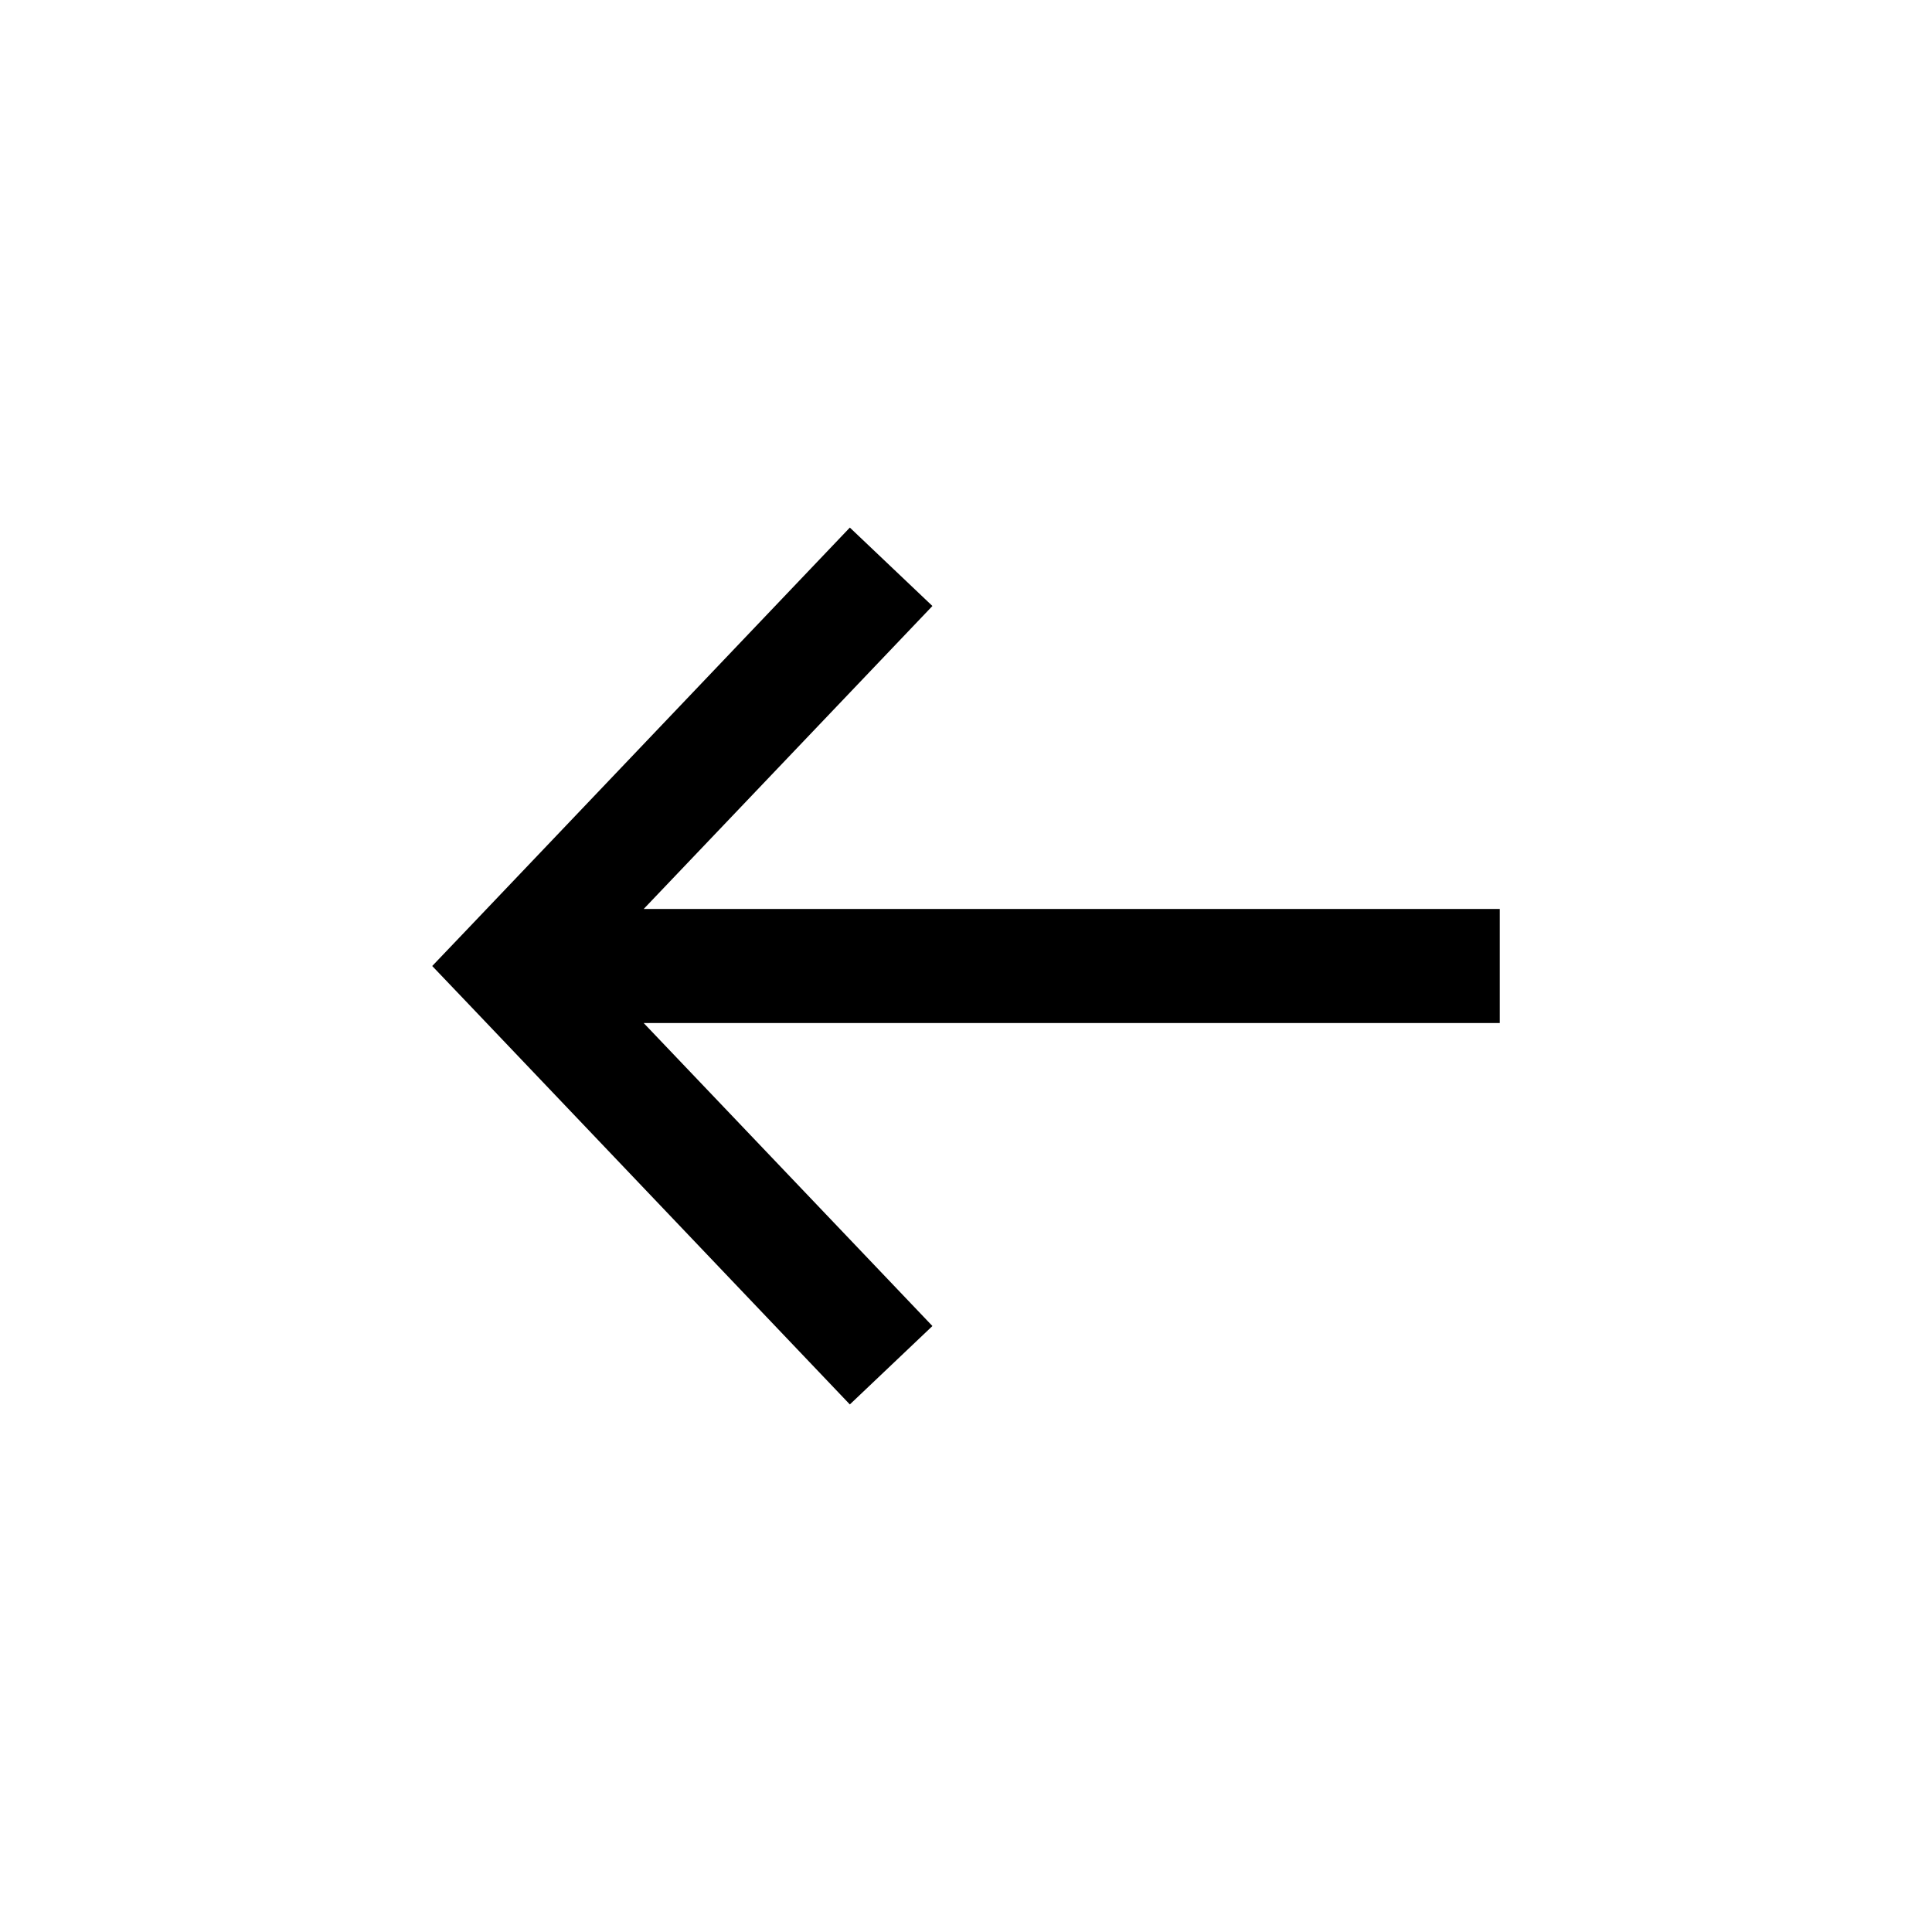
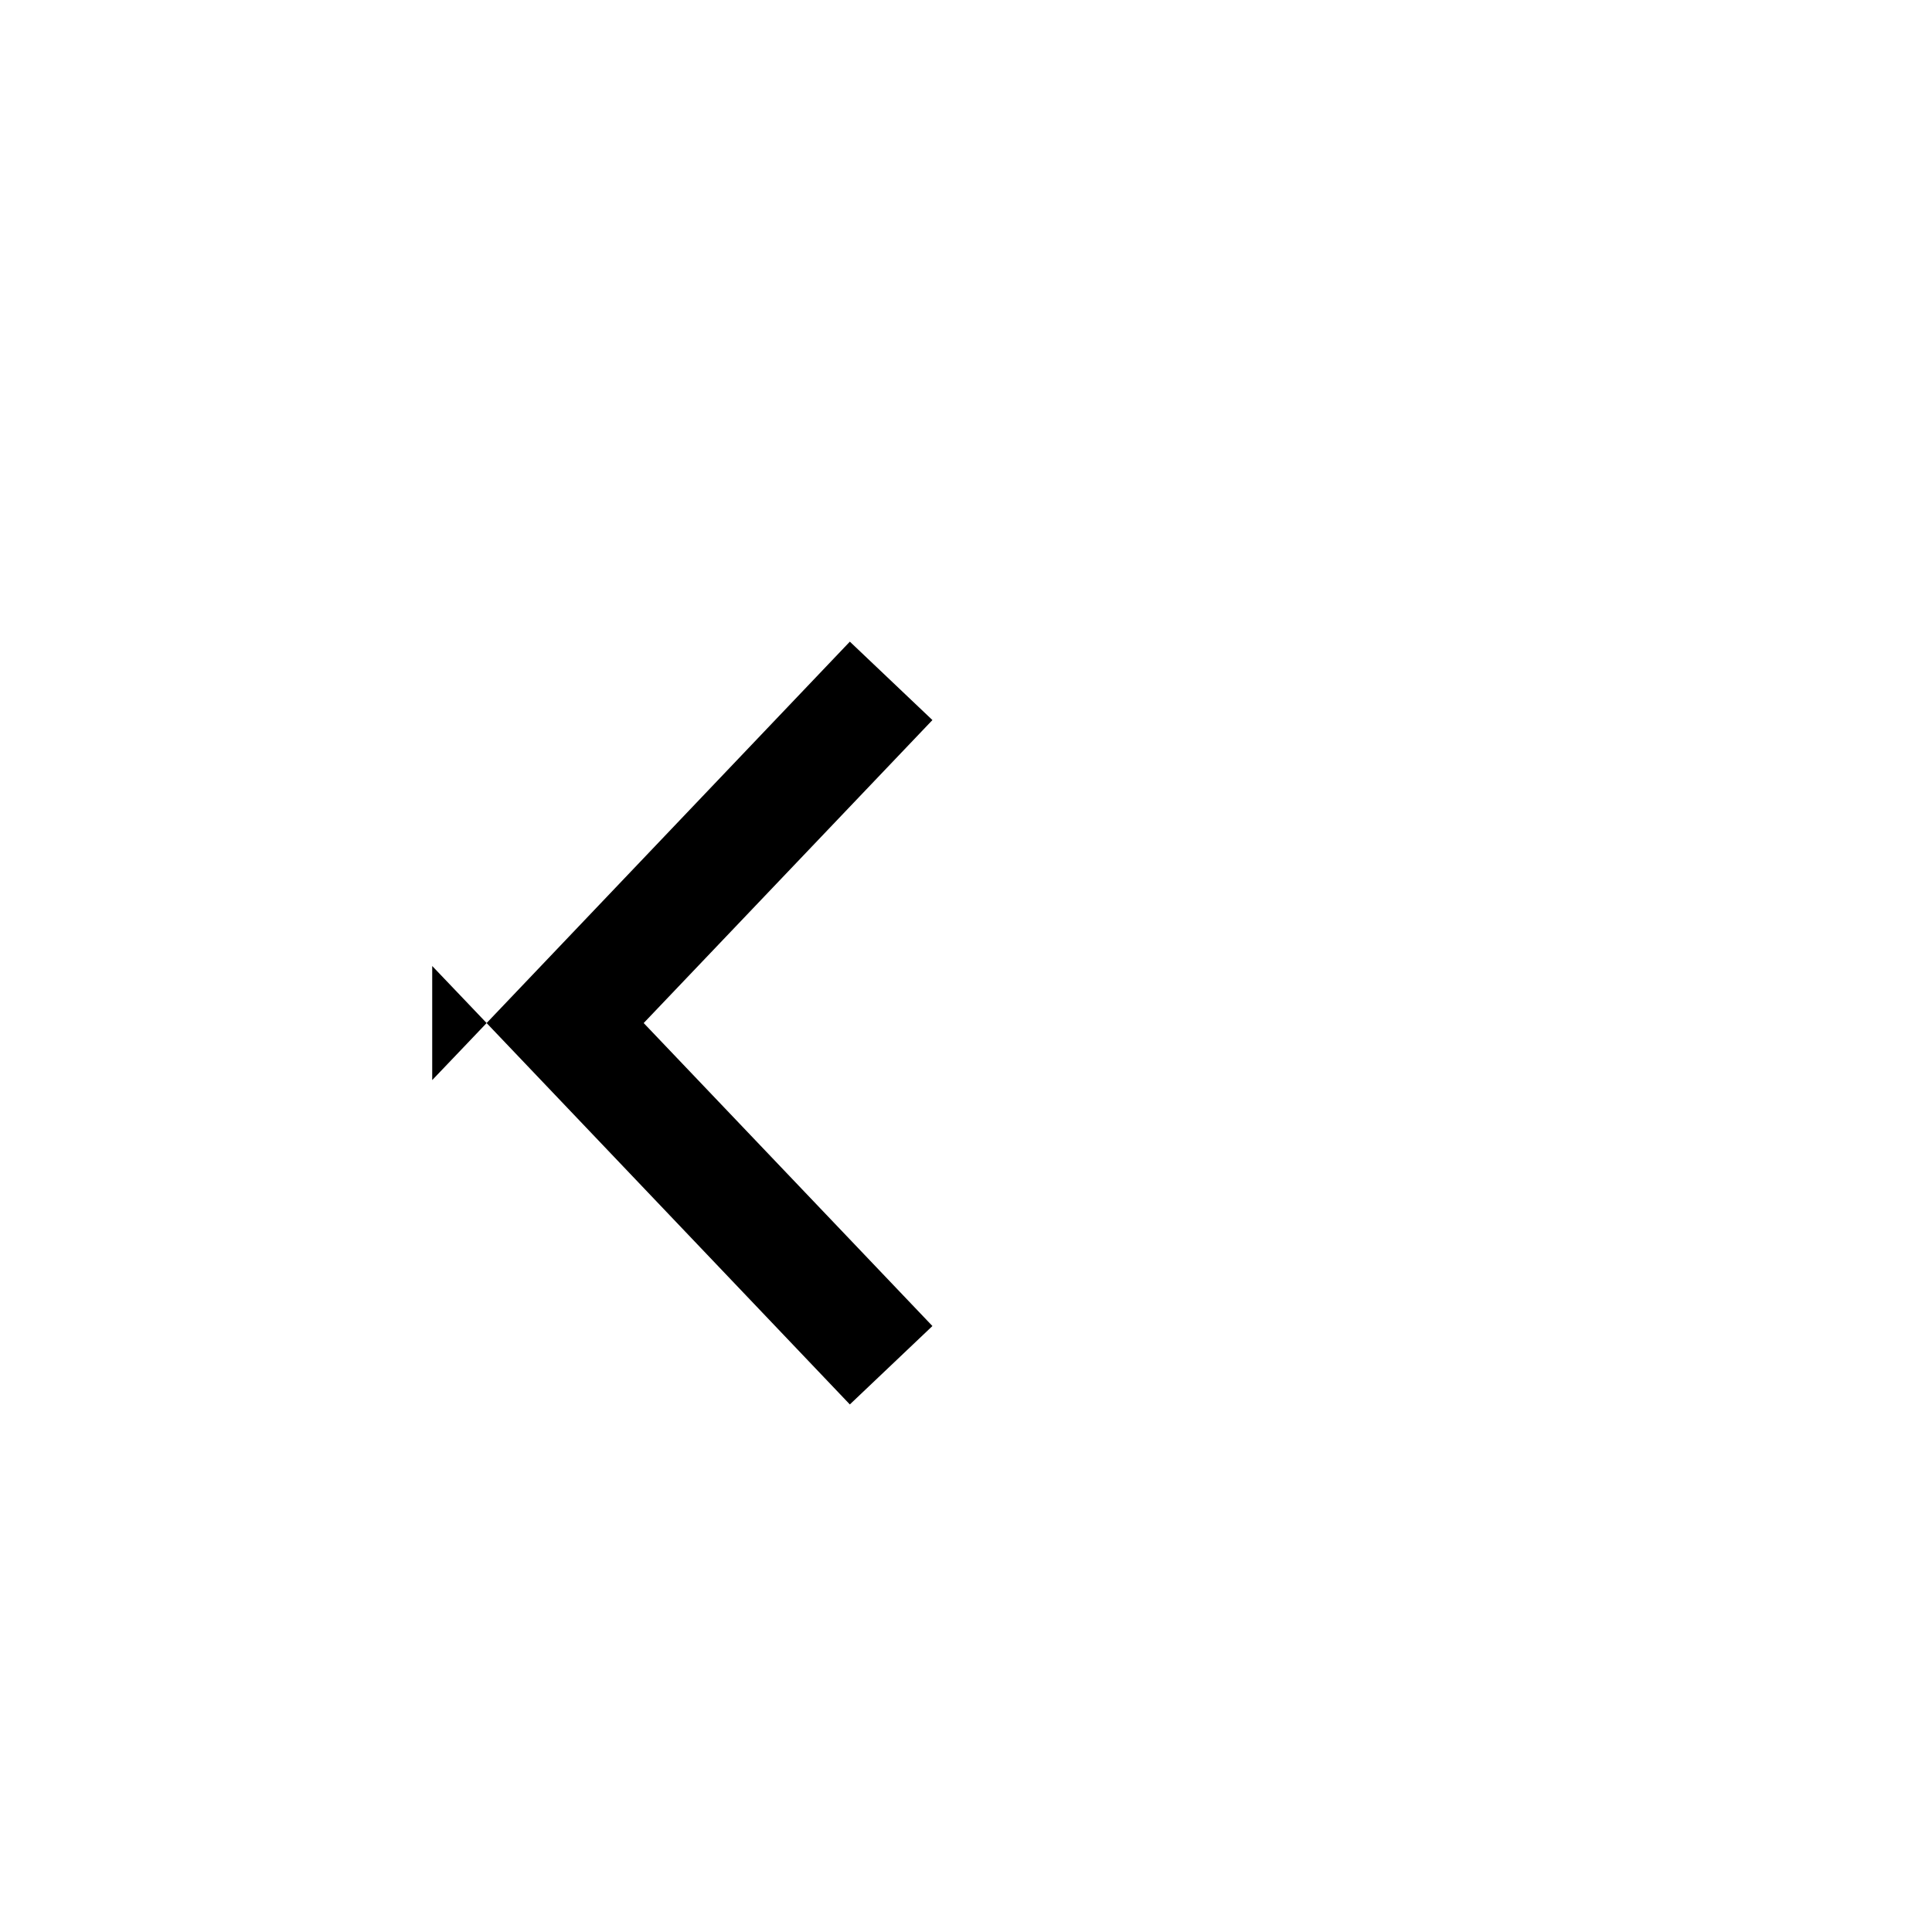
<svg xmlns="http://www.w3.org/2000/svg" fill="#000000" width="800px" height="800px" version="1.1" viewBox="144 144 512 512">
-   <path d="m258.54 400 9.918 10.391 100.76 105.8 21.883-20.781-76.516-80.293h226.87v-30.23h-226.87l76.516-80.293-21.883-20.781-100.76 105.8-9.918 10.391z" />
+   <path d="m258.54 400 9.918 10.391 100.76 105.8 21.883-20.781-76.516-80.293h226.87h-226.87l76.516-80.293-21.883-20.781-100.76 105.8-9.918 10.391z" />
</svg>